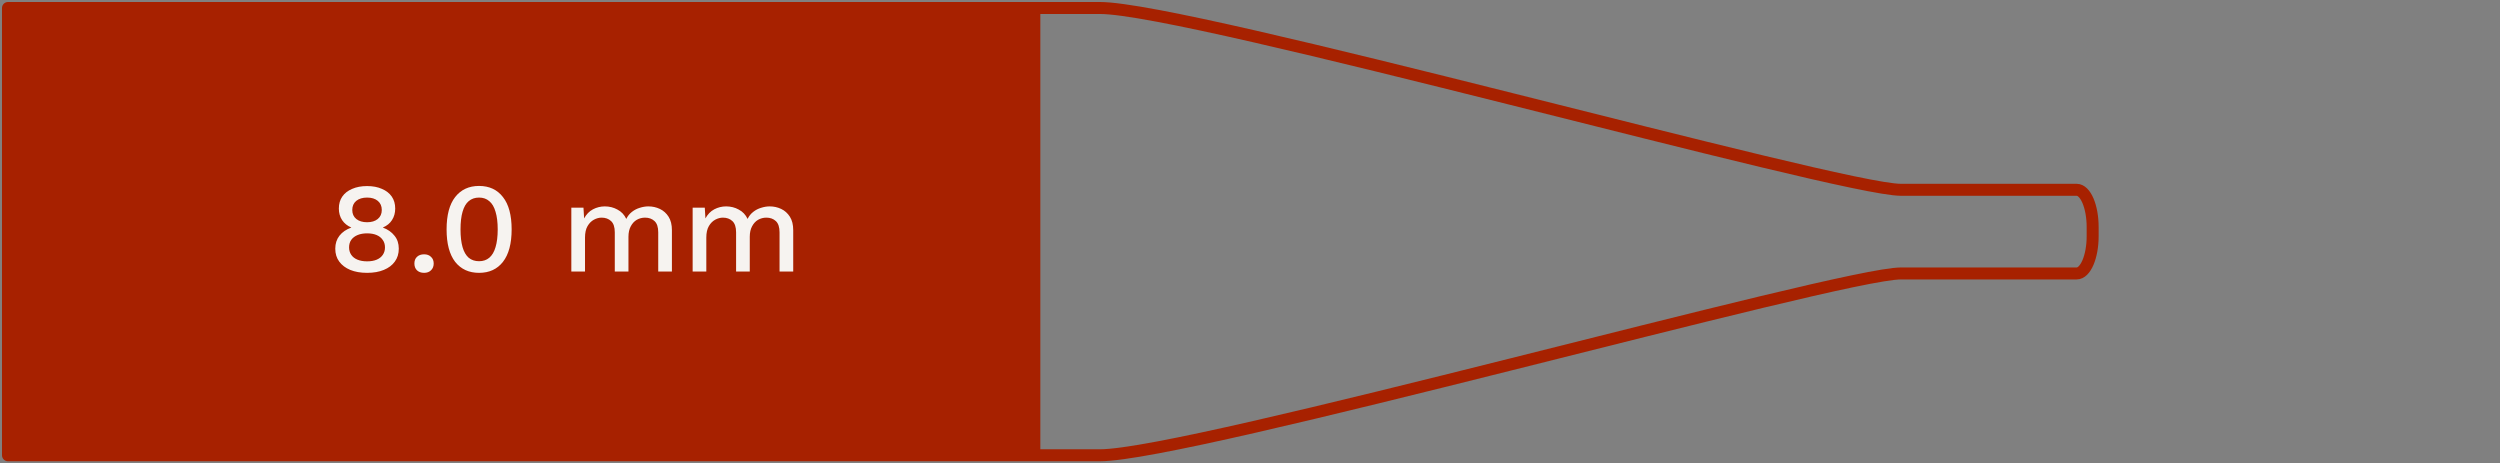
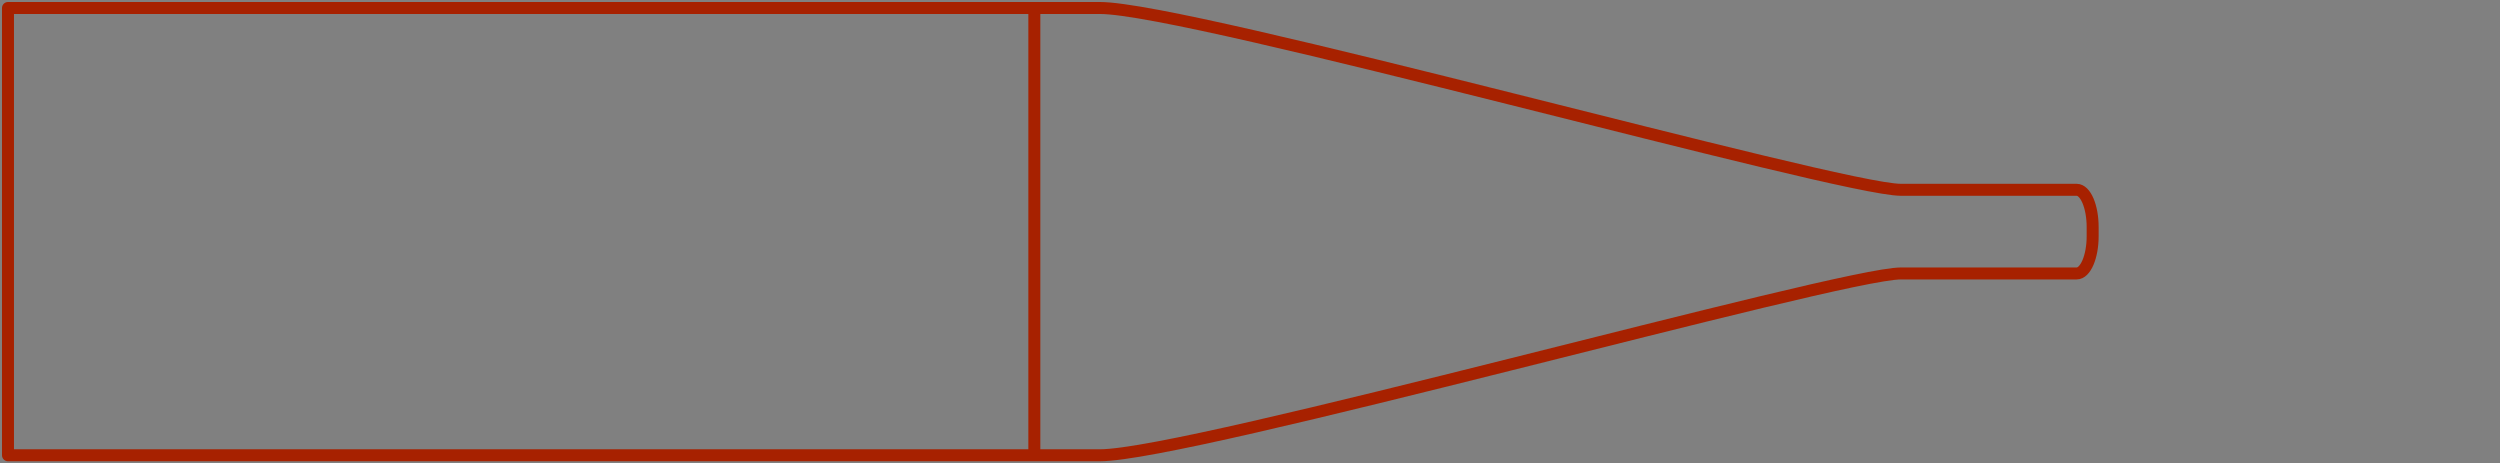
<svg xmlns="http://www.w3.org/2000/svg" width="313" height="58" viewBox="0 0 313 58" fill="none">
  <rect x="0" y="0" width="313" height="58" fill="#808080" stroke="none" />
-   <path fill-rule="evenodd" clip-rule="evenodd" d="M129.5 57H3H1V52.333V5.667V1H3H129.5V57Z" fill="#A72100" />
  <path d="M129.5 1H137.701C149.001 1 230.249 23.763 238 23.763H260C261.105 23.763 262 25.853 262 28.43V29V29.57C262 32.147 261.105 34.237 260 34.237H238C230.249 34.237 149.001 57 137.701 57H129.5M129.5 1V57M129.5 1H3H1V5.667V52.333V57H3H129.5" stroke="#A72100" stroke-width="1.5" stroke-linejoin="round" />
-   <path d="M45.96 23.296C46.675 23.296 47.293 23.413 47.816 23.648C48.349 23.872 48.76 24.192 49.048 24.608C49.336 25.024 49.48 25.525 49.48 26.112C49.48 26.656 49.347 27.136 49.08 27.552C48.824 27.957 48.445 28.267 47.944 28.48V28.496C48.552 28.72 49.032 29.056 49.384 29.504C49.747 29.941 49.928 30.485 49.928 31.136C49.928 31.765 49.763 32.304 49.432 32.752C49.112 33.2 48.653 33.547 48.056 33.792C47.469 34.037 46.771 34.16 45.96 34.16C45.149 34.16 44.445 34.037 43.848 33.792C43.261 33.547 42.803 33.2 42.472 32.752C42.141 32.304 41.976 31.765 41.976 31.136C41.976 30.496 42.152 29.952 42.504 29.504C42.856 29.056 43.347 28.72 43.976 28.496V28.48C43.496 28.277 43.117 27.973 42.84 27.568C42.563 27.152 42.424 26.667 42.424 26.112C42.424 25.525 42.568 25.024 42.856 24.608C43.144 24.192 43.555 23.872 44.088 23.648C44.621 23.413 45.245 23.296 45.96 23.296ZM45.96 24.736C45.395 24.736 44.941 24.875 44.6 25.152C44.269 25.429 44.104 25.808 44.104 26.288C44.104 26.768 44.275 27.147 44.616 27.424C44.957 27.691 45.405 27.824 45.96 27.824C46.515 27.824 46.957 27.691 47.288 27.424C47.629 27.147 47.8 26.768 47.8 26.288C47.8 25.808 47.635 25.429 47.304 25.152C46.973 24.875 46.525 24.736 45.96 24.736ZM45.96 32.72C46.429 32.72 46.829 32.651 47.16 32.512C47.491 32.373 47.747 32.171 47.928 31.904C48.109 31.637 48.2 31.328 48.2 30.976C48.2 30.603 48.104 30.288 47.912 30.032C47.731 29.765 47.475 29.563 47.144 29.424C46.813 29.285 46.419 29.216 45.96 29.216C45.512 29.216 45.117 29.285 44.776 29.424C44.435 29.563 44.168 29.765 43.976 30.032C43.795 30.288 43.704 30.603 43.704 30.976C43.704 31.328 43.795 31.637 43.976 31.904C44.157 32.171 44.419 32.373 44.76 32.512C45.101 32.651 45.501 32.72 45.96 32.72ZM53.098 31.84C53.461 31.84 53.749 31.947 53.962 32.16C54.186 32.363 54.298 32.64 54.298 32.992C54.298 33.344 54.186 33.627 53.962 33.84C53.749 34.053 53.461 34.16 53.098 34.16C52.725 34.16 52.426 34.053 52.202 33.84C51.989 33.627 51.882 33.344 51.882 32.992C51.882 32.64 51.989 32.363 52.202 32.16C52.426 31.947 52.725 31.84 53.098 31.84ZM59.977 34.16C58.708 34.16 57.711 33.701 56.985 32.784C56.27 31.856 55.913 30.501 55.913 28.72C55.913 26.939 56.27 25.589 56.985 24.672C57.711 23.744 58.708 23.28 59.977 23.28C61.257 23.28 62.255 23.744 62.969 24.672C63.694 25.589 64.057 26.939 64.057 28.72C64.057 30.501 63.694 31.856 62.969 32.784C62.255 33.701 61.257 34.16 59.977 34.16ZM59.977 32.704C60.489 32.704 60.916 32.56 61.257 32.272C61.609 31.973 61.87 31.531 62.041 30.944C62.222 30.347 62.313 29.605 62.313 28.72C62.313 27.835 62.222 27.099 62.041 26.512C61.87 25.915 61.609 25.472 61.257 25.184C60.916 24.885 60.489 24.736 59.977 24.736C59.465 24.736 59.033 24.885 58.681 25.184C58.34 25.472 58.084 25.915 57.913 26.512C57.742 27.099 57.657 27.835 57.657 28.72C57.657 29.605 57.742 30.347 57.913 30.944C58.084 31.531 58.34 31.973 58.681 32.272C59.033 32.56 59.465 32.704 59.977 32.704ZM71.531 34V26H73.051L73.131 27.344C73.409 26.832 73.776 26.453 74.235 26.208C74.704 25.963 75.201 25.84 75.723 25.84C76.299 25.84 76.827 25.973 77.307 26.24C77.798 26.496 78.166 26.885 78.411 27.408C78.582 27.056 78.817 26.763 79.115 26.528C79.414 26.293 79.745 26.123 80.107 26.016C80.47 25.899 80.827 25.84 81.179 25.84C81.691 25.84 82.171 25.947 82.619 26.16C83.067 26.373 83.43 26.699 83.707 27.136C83.984 27.573 84.123 28.133 84.123 28.816V34H82.411V29.088C82.411 28.437 82.257 27.968 81.947 27.68C81.638 27.392 81.243 27.248 80.763 27.248C80.39 27.248 80.043 27.339 79.723 27.52C79.414 27.701 79.163 27.973 78.971 28.336C78.779 28.688 78.683 29.125 78.683 29.648V34H76.971V29.088C76.971 28.437 76.817 27.968 76.507 27.68C76.198 27.392 75.803 27.248 75.323 27.248C75.003 27.248 74.683 27.333 74.363 27.504C74.043 27.675 73.776 27.941 73.563 28.304C73.35 28.667 73.243 29.147 73.243 29.744V34H71.531ZM86.719 34V26H88.239L88.319 27.344C88.596 26.832 88.964 26.453 89.423 26.208C89.892 25.963 90.388 25.84 90.911 25.84C91.487 25.84 92.015 25.973 92.495 26.24C92.985 26.496 93.353 26.885 93.599 27.408C93.769 27.056 94.004 26.763 94.303 26.528C94.601 26.293 94.932 26.123 95.295 26.016C95.657 25.899 96.015 25.84 96.367 25.84C96.879 25.84 97.359 25.947 97.807 26.16C98.255 26.373 98.617 26.699 98.895 27.136C99.172 27.573 99.311 28.133 99.311 28.816V34H97.599V29.088C97.599 28.437 97.444 27.968 97.135 27.68C96.825 27.392 96.431 27.248 95.951 27.248C95.577 27.248 95.231 27.339 94.911 27.52C94.601 27.701 94.351 27.973 94.159 28.336C93.967 28.688 93.871 29.125 93.871 29.648V34H92.159V29.088C92.159 28.437 92.004 27.968 91.695 27.68C91.385 27.392 90.991 27.248 90.511 27.248C90.191 27.248 89.871 27.333 89.551 27.504C89.231 27.675 88.964 27.941 88.751 28.304C88.537 28.667 88.431 29.147 88.431 29.744V34H86.719Z" fill="#F6F3F0" />
</svg>